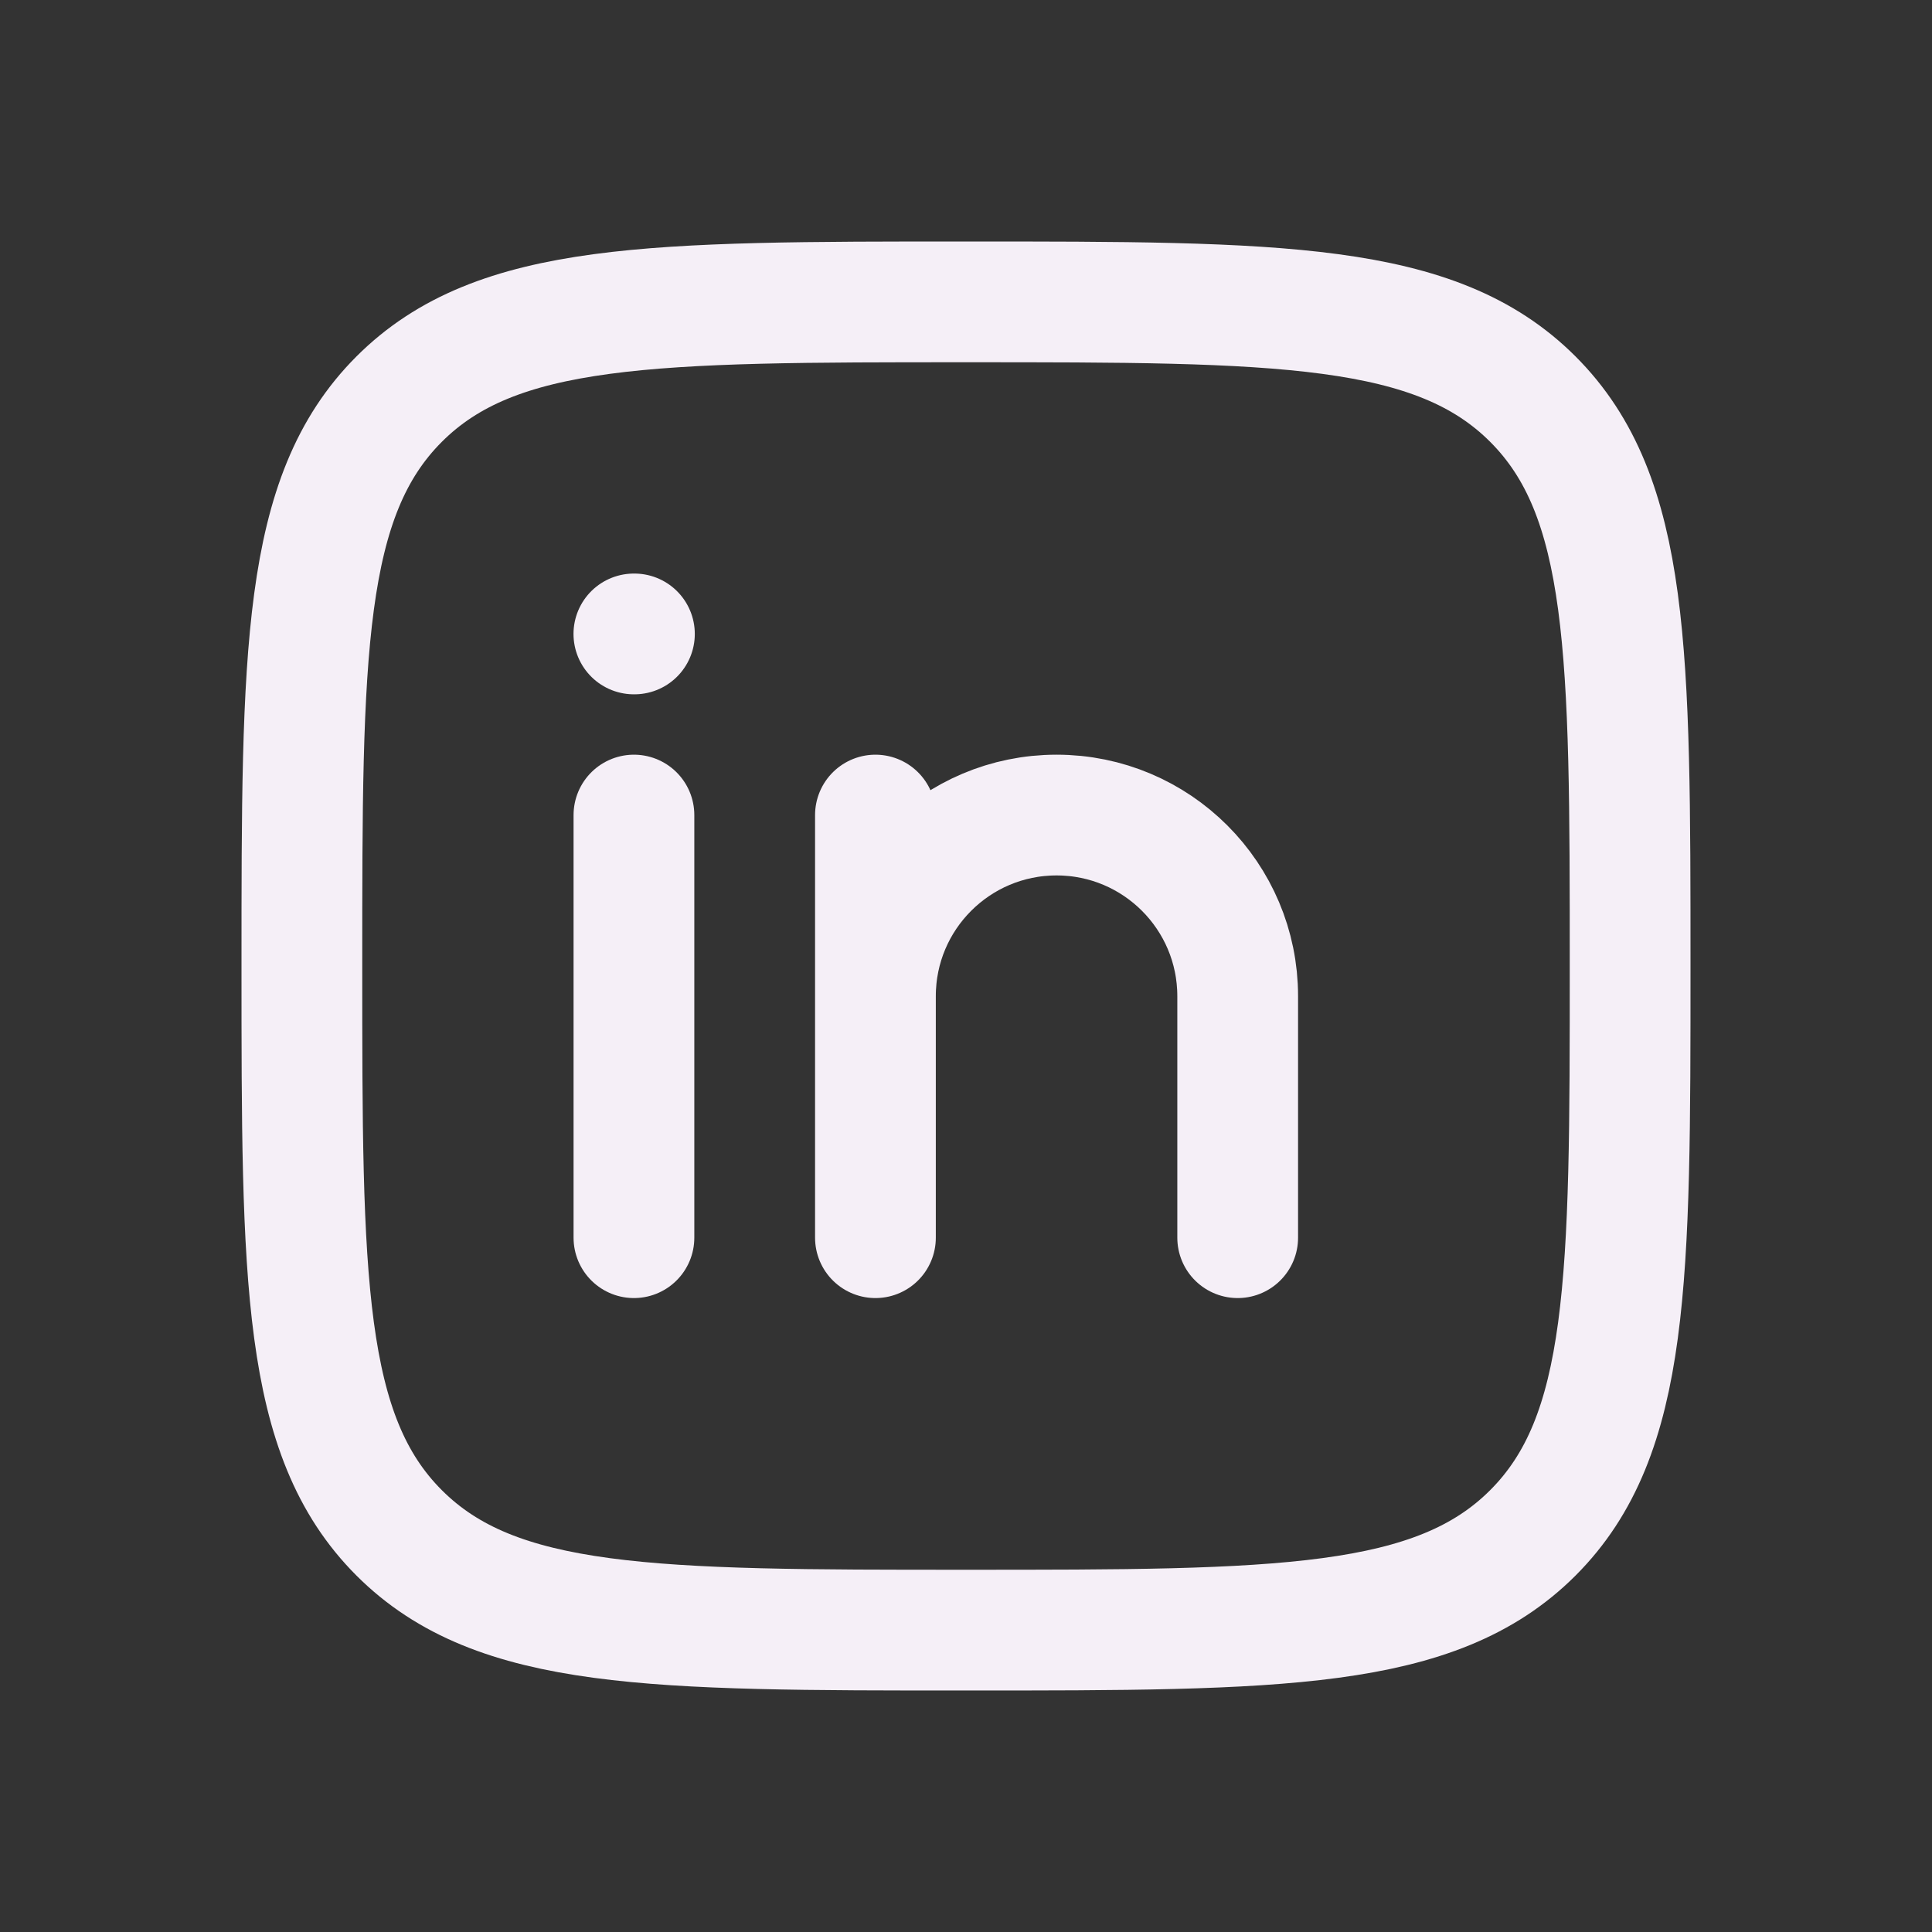
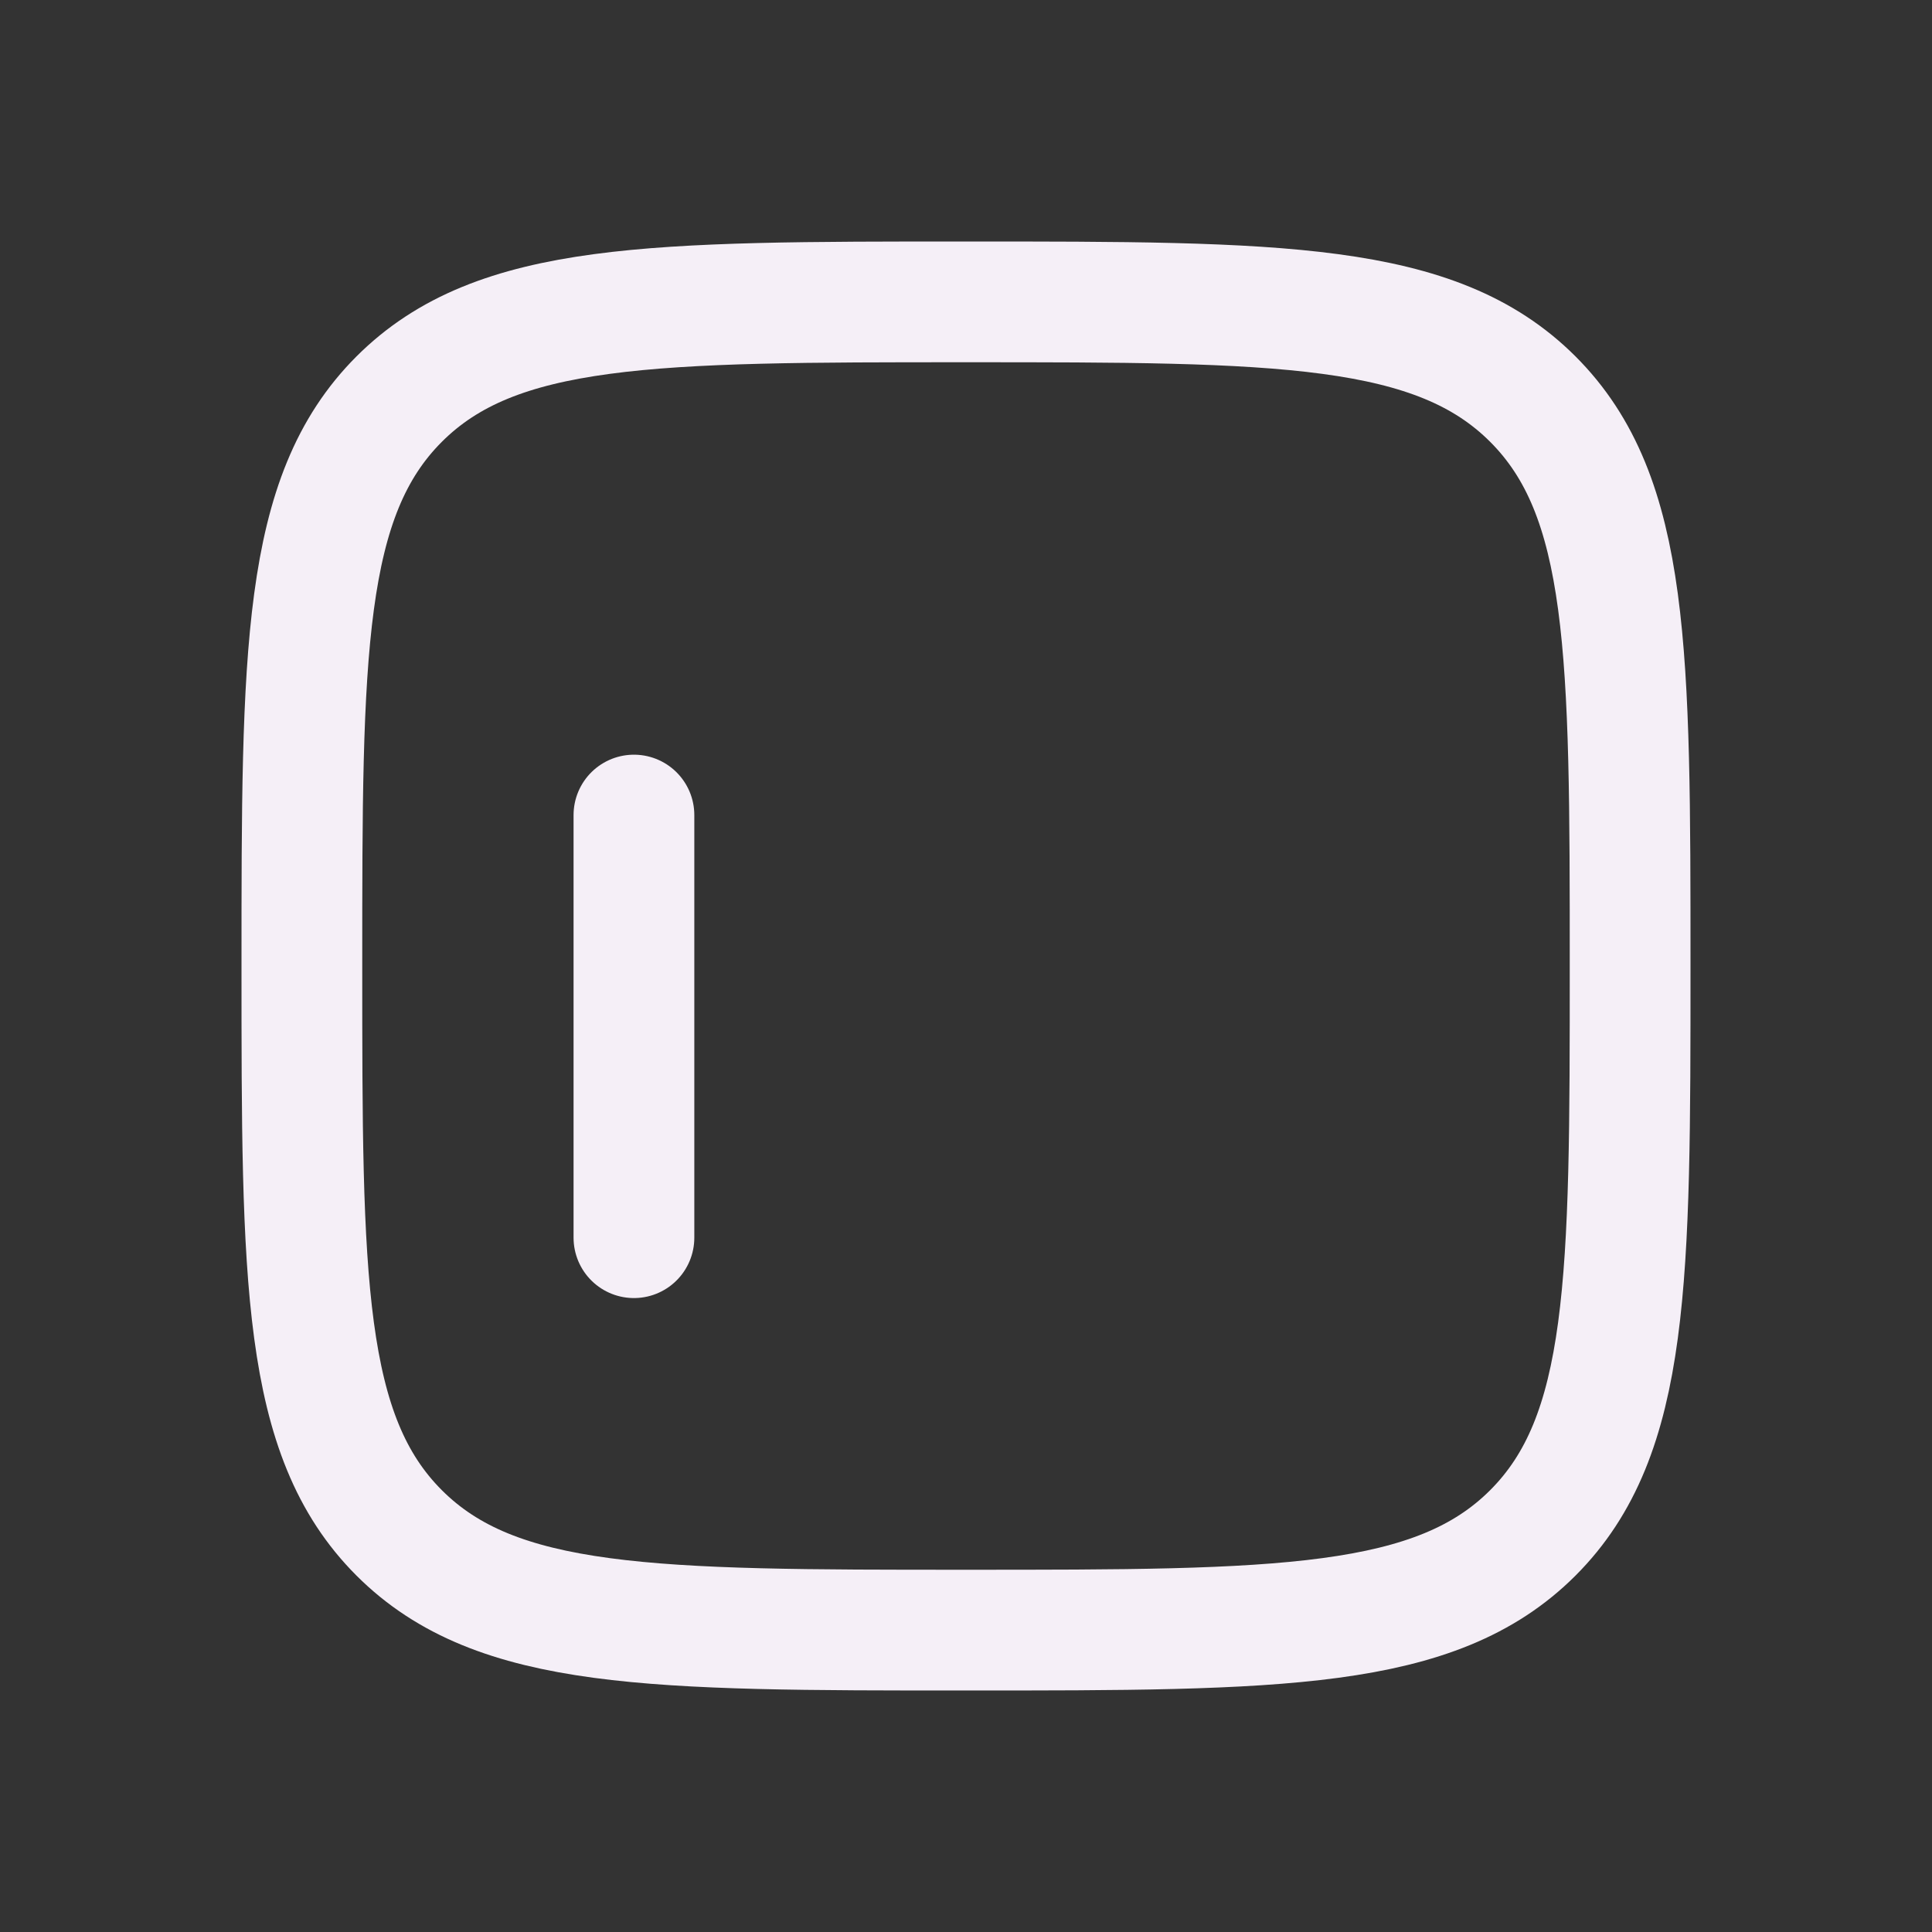
<svg xmlns="http://www.w3.org/2000/svg" width="32" height="32" viewBox="0 0 32 32" fill="none">
  <rect x="0" y="0" width="32" height="32" fill="#333333" stroke="none" />
  <path d="M10.5 13.5V20.5" stroke="#F5EFF7" stroke-width="2" stroke-linecap="round" stroke-linejoin="round" />
-   <path d="M14.5 16.5V20.5M14.5 16.5C14.5 14.843 15.843 13.5 17.5 13.5C19.157 13.5 20.5 14.843 20.5 16.5V20.5M14.5 16.5V13.5" stroke="#F5EFF7" stroke-width="2" stroke-linecap="round" stroke-linejoin="round" />
-   <path d="M10.508 10.5L10.499 10.5" stroke="#F5EFF7" stroke-width="2" stroke-linecap="round" stroke-linejoin="round" />
  <path d="M5 16C5 10.815 5 8.222 6.611 6.611C8.222 5 10.815 5 16 5C21.185 5 23.778 5 25.389 6.611C27 8.222 27 10.815 27 16C27 21.185 27 23.778 25.389 25.389C23.778 27 21.185 27 16 27C10.815 27 8.222 27 6.611 25.389C5 23.778 5 21.185 5 16Z" stroke="#F5EFF7" stroke-width="2" stroke-linejoin="round" />
</svg>